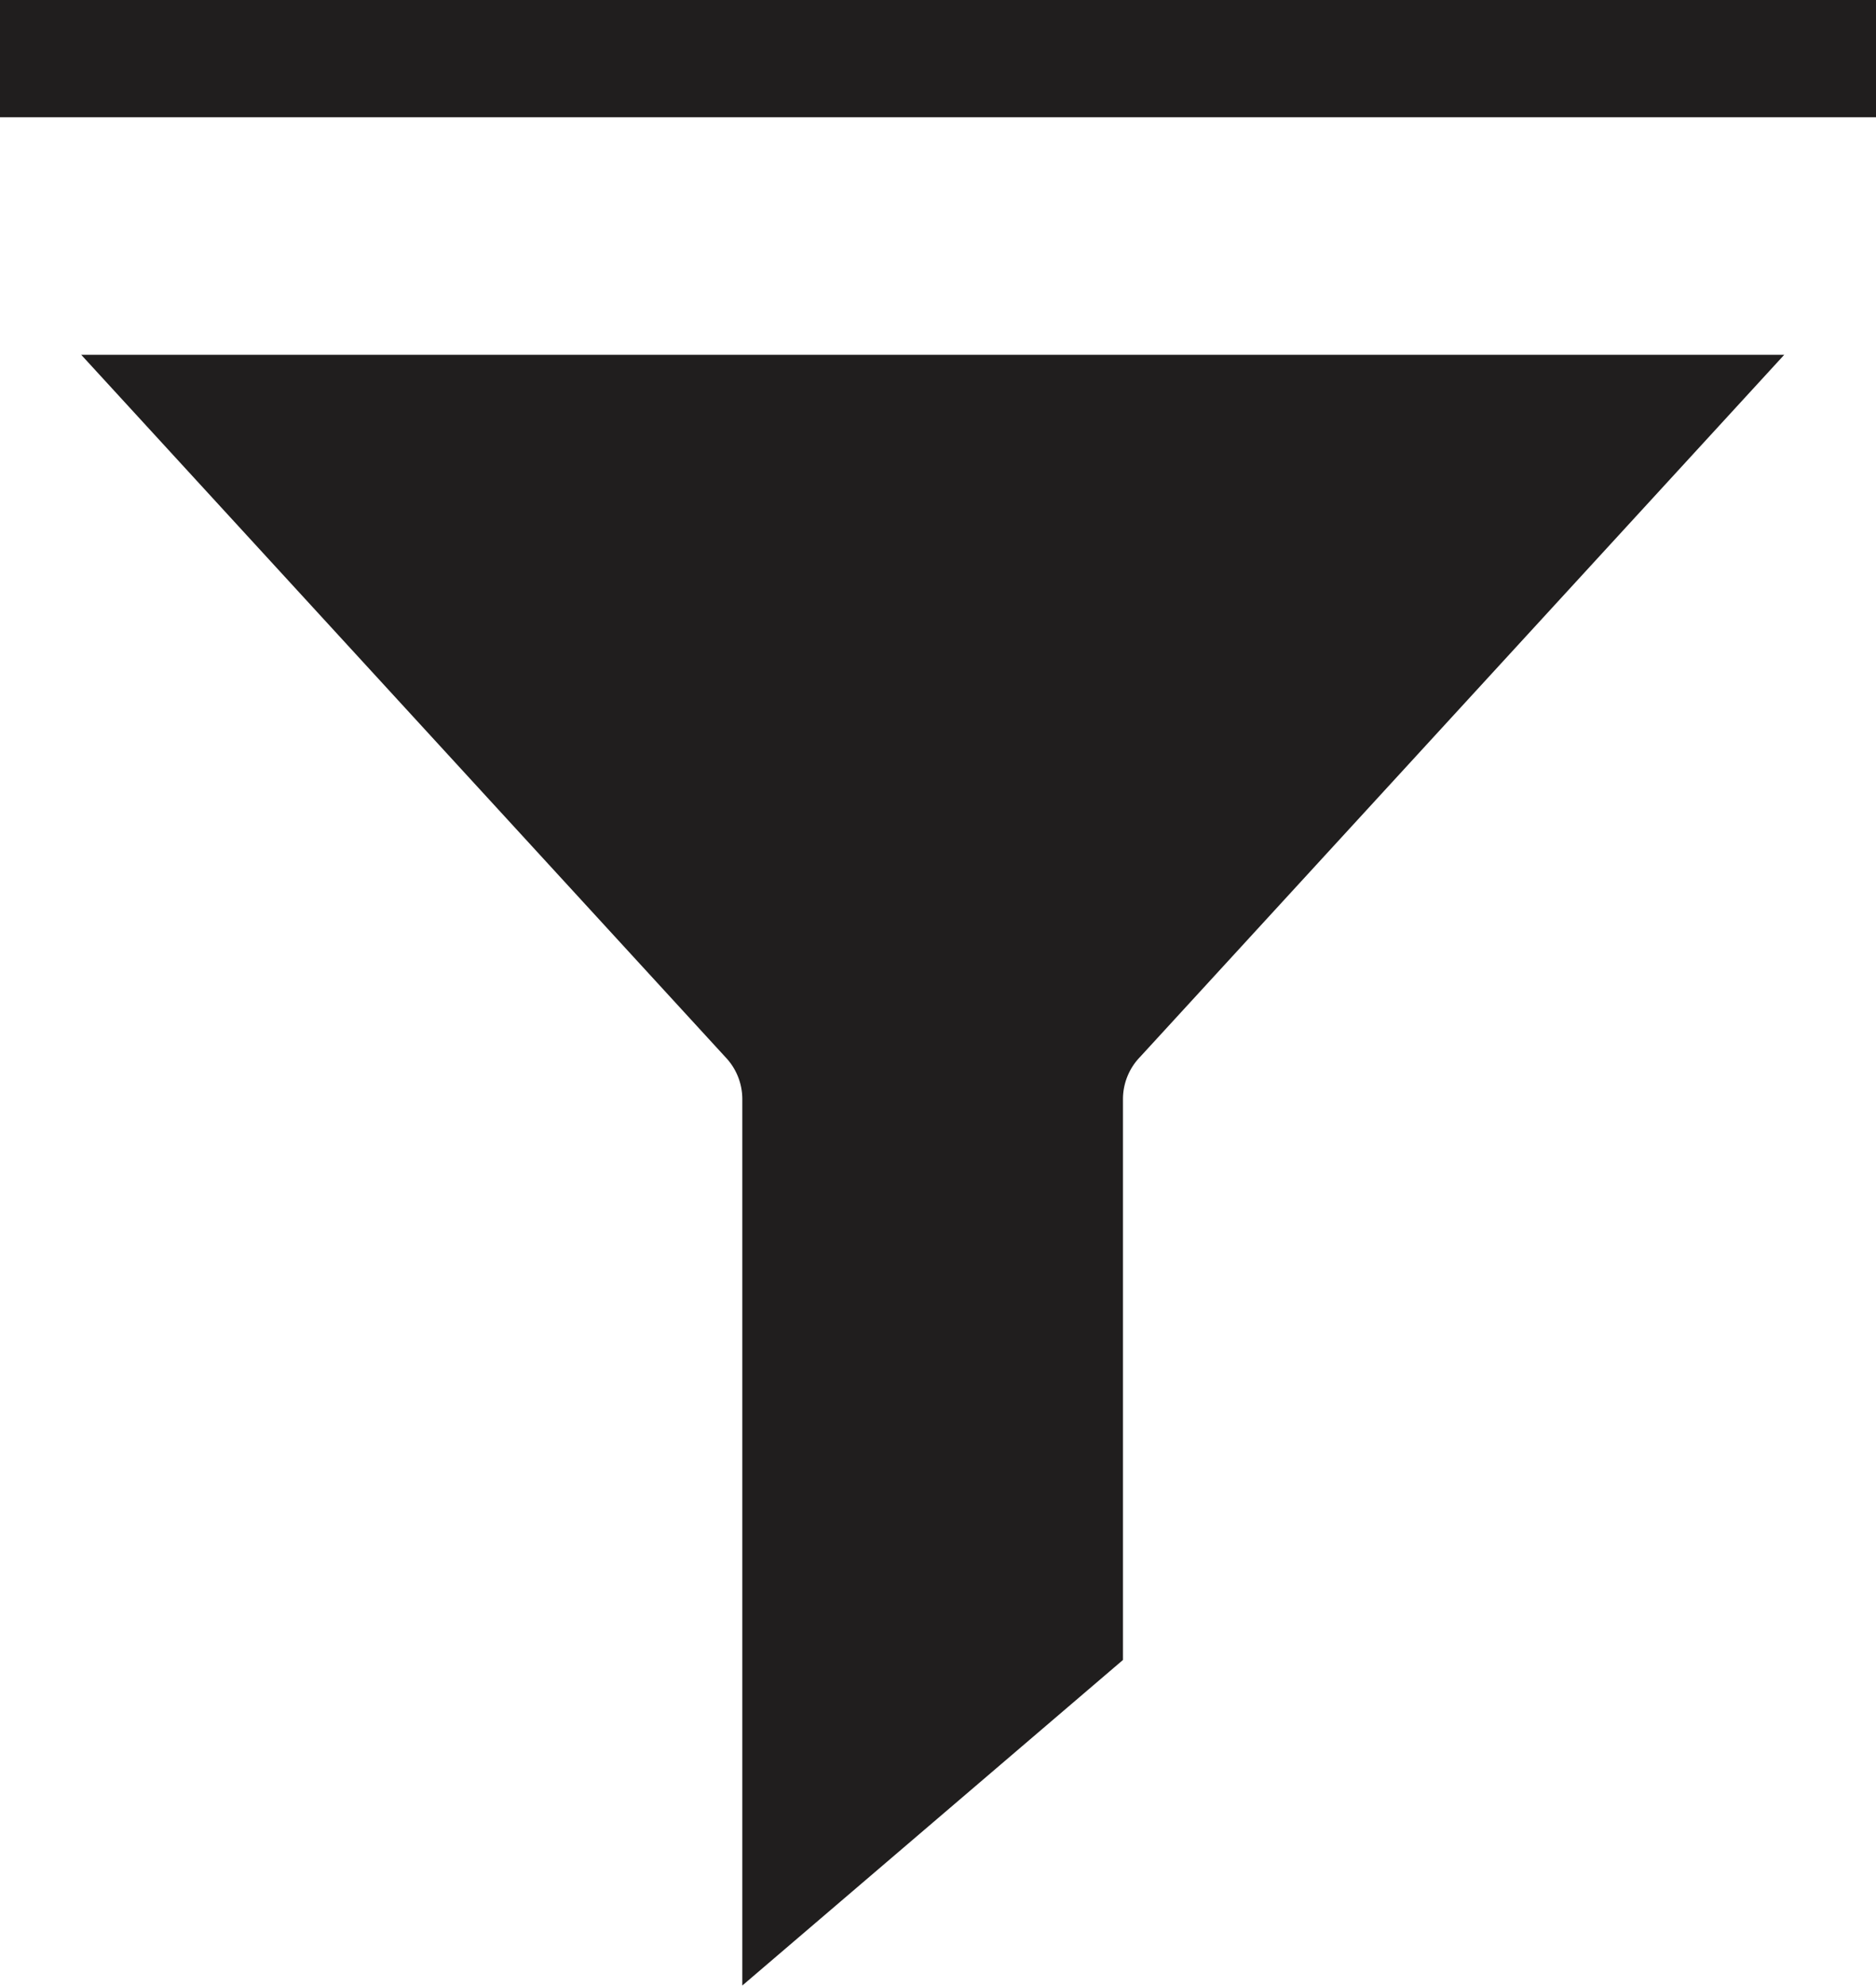
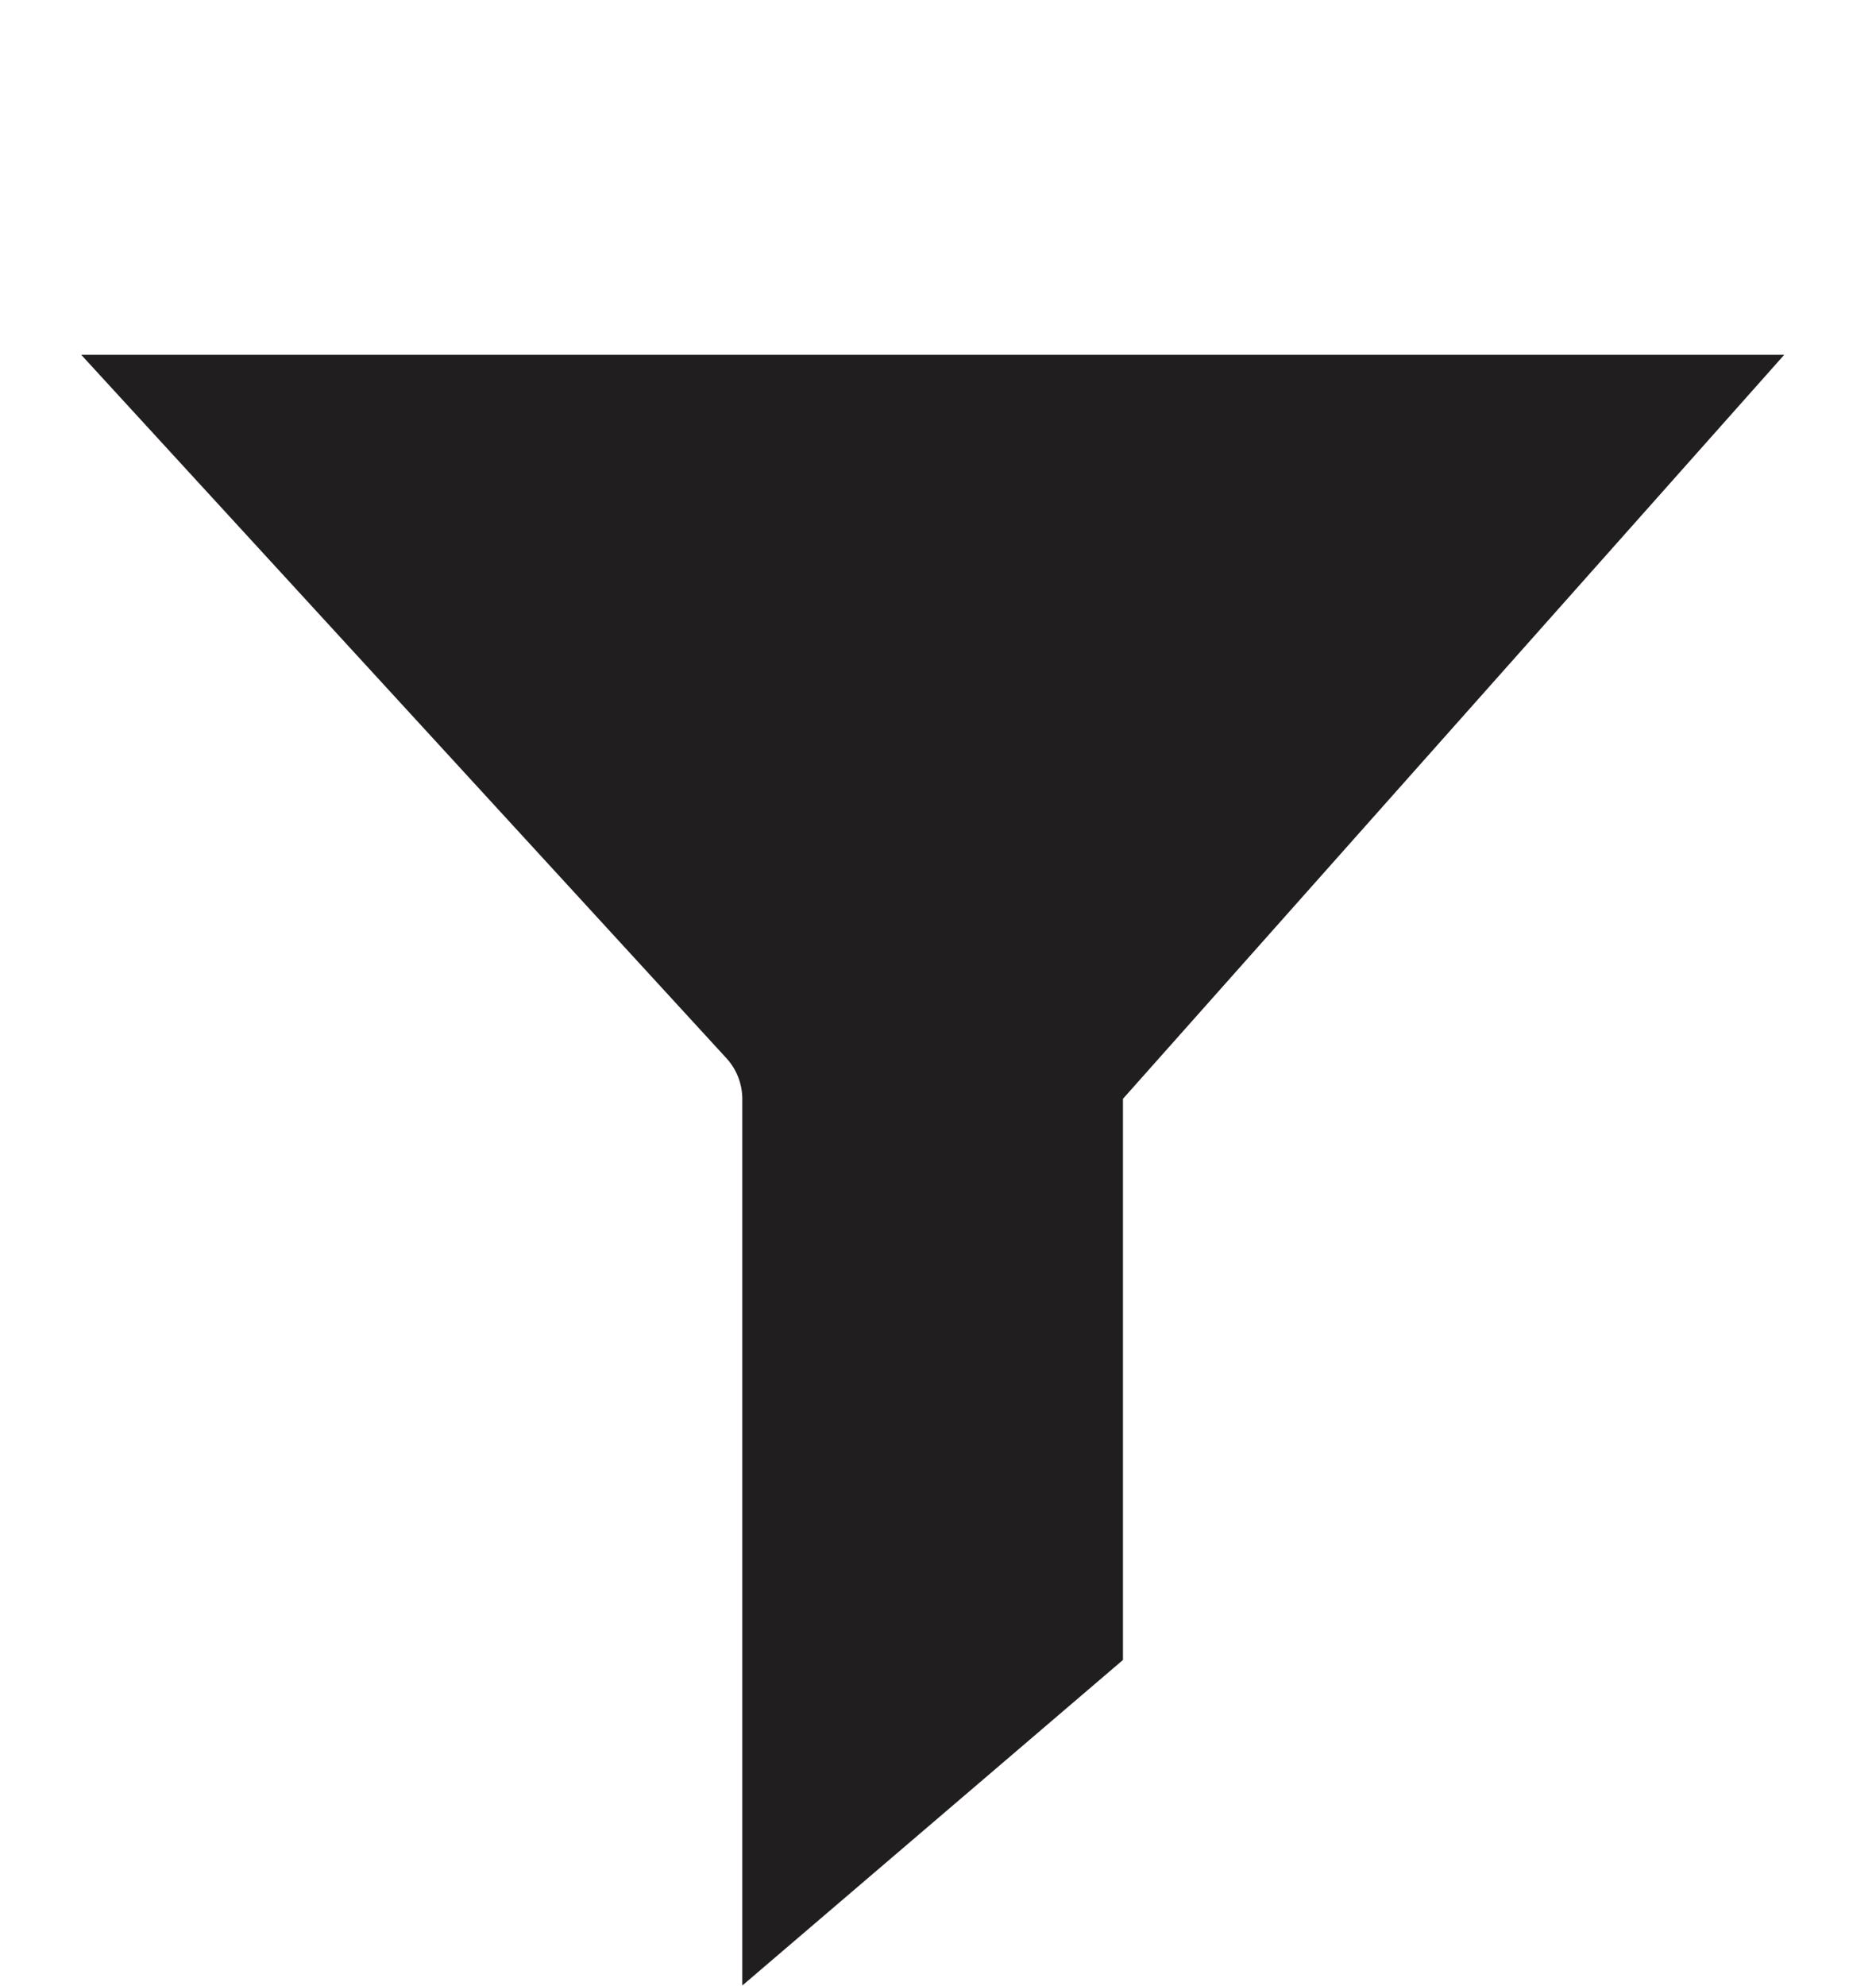
<svg xmlns="http://www.w3.org/2000/svg" width="32" height="33.851" viewBox="0 0 32 33.851">
  <g id="filter" transform="translate(-13.95 -0.593)">
    <g id="Group_35" data-name="Group 35" transform="translate(13.95 0.592)">
      <g id="Group_34" data-name="Group 34" transform="translate(0 0)">
-         <path id="Path_80" data-name="Path 80" d="M37.735,76.969a1.035,1.035,0,0,1,.292.714V92.8L44.52,87.25V77.684a1.035,1.035,0,0,1,.292-.714L55.8,65H26.75Z" transform="translate(-25.365 -58.951)" fill="#201e1e" />
-         <rect id="Rectangle_21" data-name="Rectangle 21" width="32" height="2" transform="translate(0 0)" fill="#201e1e" />
+         <path id="Path_80" data-name="Path 80" d="M37.735,76.969a1.035,1.035,0,0,1,.292.714V92.8L44.52,87.25V77.684L55.8,65H26.75Z" transform="translate(-25.365 -58.951)" fill="#201e1e" />
      </g>
    </g>
  </g>
</svg>